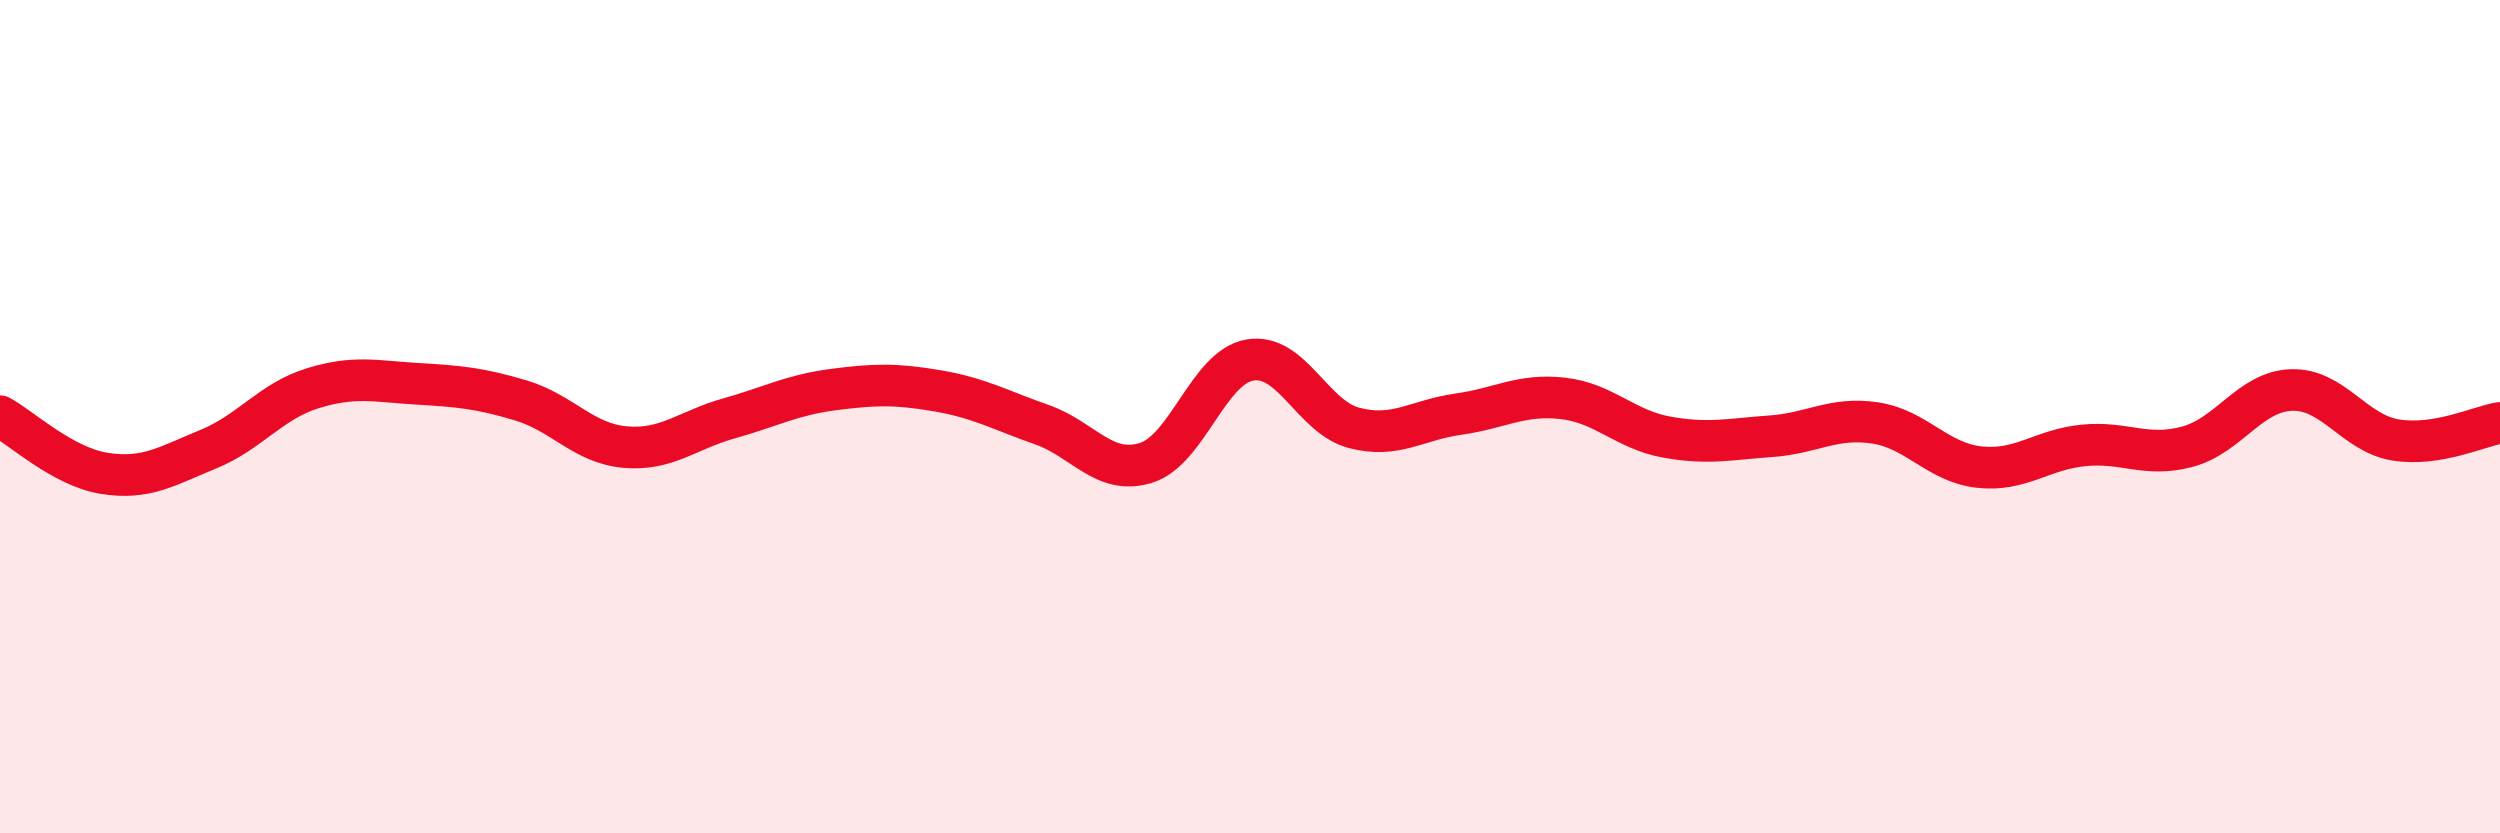
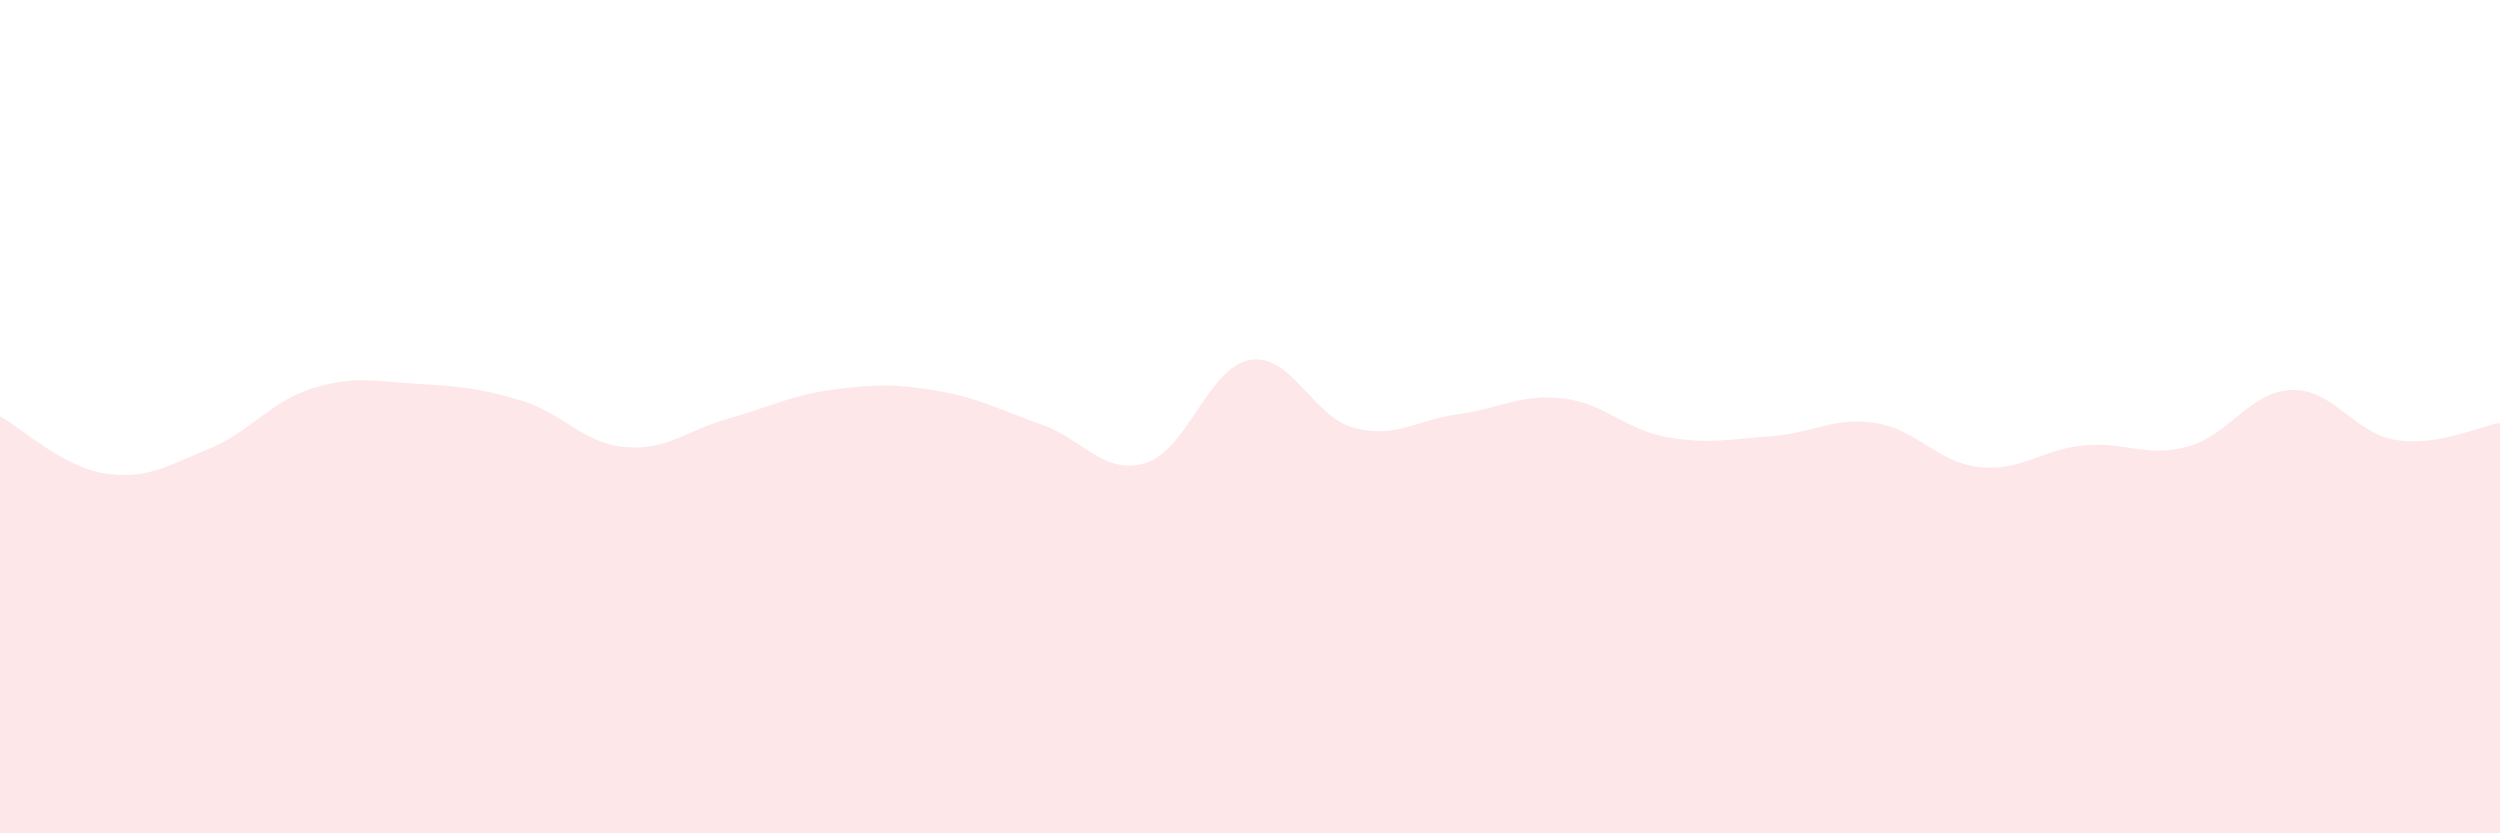
<svg xmlns="http://www.w3.org/2000/svg" width="60" height="20" viewBox="0 0 60 20">
  <path d="M 0,9.99 C 0.5,10.26 1.5,11.2 2.5,11.36 C 3.5,11.52 4,11.19 5,10.78 C 6,10.37 6.5,9.63 7.5,9.32 C 8.5,9.01 9,9.15 10,9.21 C 11,9.27 11.5,9.31 12.5,9.61 C 13.5,9.91 14,10.64 15,10.73 C 16,10.82 16.5,10.32 17.5,10.04 C 18.5,9.76 19,9.48 20,9.35 C 21,9.22 21.5,9.21 22.5,9.38 C 23.5,9.55 24,9.84 25,10.19 C 26,10.54 26.5,11.42 27.5,11.11 C 28.5,10.8 29,8.81 30,8.64 C 31,8.47 31.5,10.01 32.5,10.27 C 33.5,10.53 34,10.08 35,9.94 C 36,9.8 36.5,9.45 37.5,9.56 C 38.5,9.67 39,10.31 40,10.49 C 41,10.67 41.5,10.54 42.5,10.47 C 43.5,10.4 44,10 45,10.15 C 46,10.3 46.5,11.1 47.5,11.21 C 48.5,11.32 49,10.79 50,10.69 C 51,10.59 51.5,10.99 52.5,10.72 C 53.5,10.45 54,9.39 55,9.36 C 56,9.33 56.5,10.4 57.5,10.56 C 58.5,10.72 59.5,10.23 60,10.15L60 20L0 20Z" fill="#EB0A25" opacity="0.1" stroke-linecap="round" stroke-linejoin="round" />
-   <path d="M 0,9.99 C 0.5,10.26 1.5,11.2 2.5,11.36 C 3.5,11.52 4,11.19 5,10.78 C 6,10.37 6.5,9.63 7.5,9.32 C 8.5,9.01 9,9.15 10,9.21 C 11,9.27 11.5,9.31 12.5,9.61 C 13.5,9.91 14,10.64 15,10.73 C 16,10.82 16.5,10.32 17.5,10.04 C 18.5,9.76 19,9.48 20,9.35 C 21,9.22 21.5,9.21 22.5,9.38 C 23.5,9.55 24,9.84 25,10.19 C 26,10.54 26.5,11.42 27.5,11.11 C 28.5,10.8 29,8.81 30,8.64 C 31,8.47 31.5,10.01 32.5,10.27 C 33.5,10.53 34,10.08 35,9.94 C 36,9.8 36.5,9.45 37.5,9.56 C 38.5,9.67 39,10.31 40,10.49 C 41,10.67 41.5,10.54 42.5,10.47 C 43.5,10.4 44,10 45,10.15 C 46,10.3 46.5,11.1 47.5,11.21 C 48.5,11.32 49,10.79 50,10.69 C 51,10.59 51.5,10.99 52.5,10.72 C 53.5,10.45 54,9.39 55,9.36 C 56,9.33 56.5,10.4 57.5,10.56 C 58.5,10.72 59.5,10.23 60,10.15" stroke="#EB0A25" stroke-width="1" fill="none" stroke-linecap="round" stroke-linejoin="round" />
</svg>